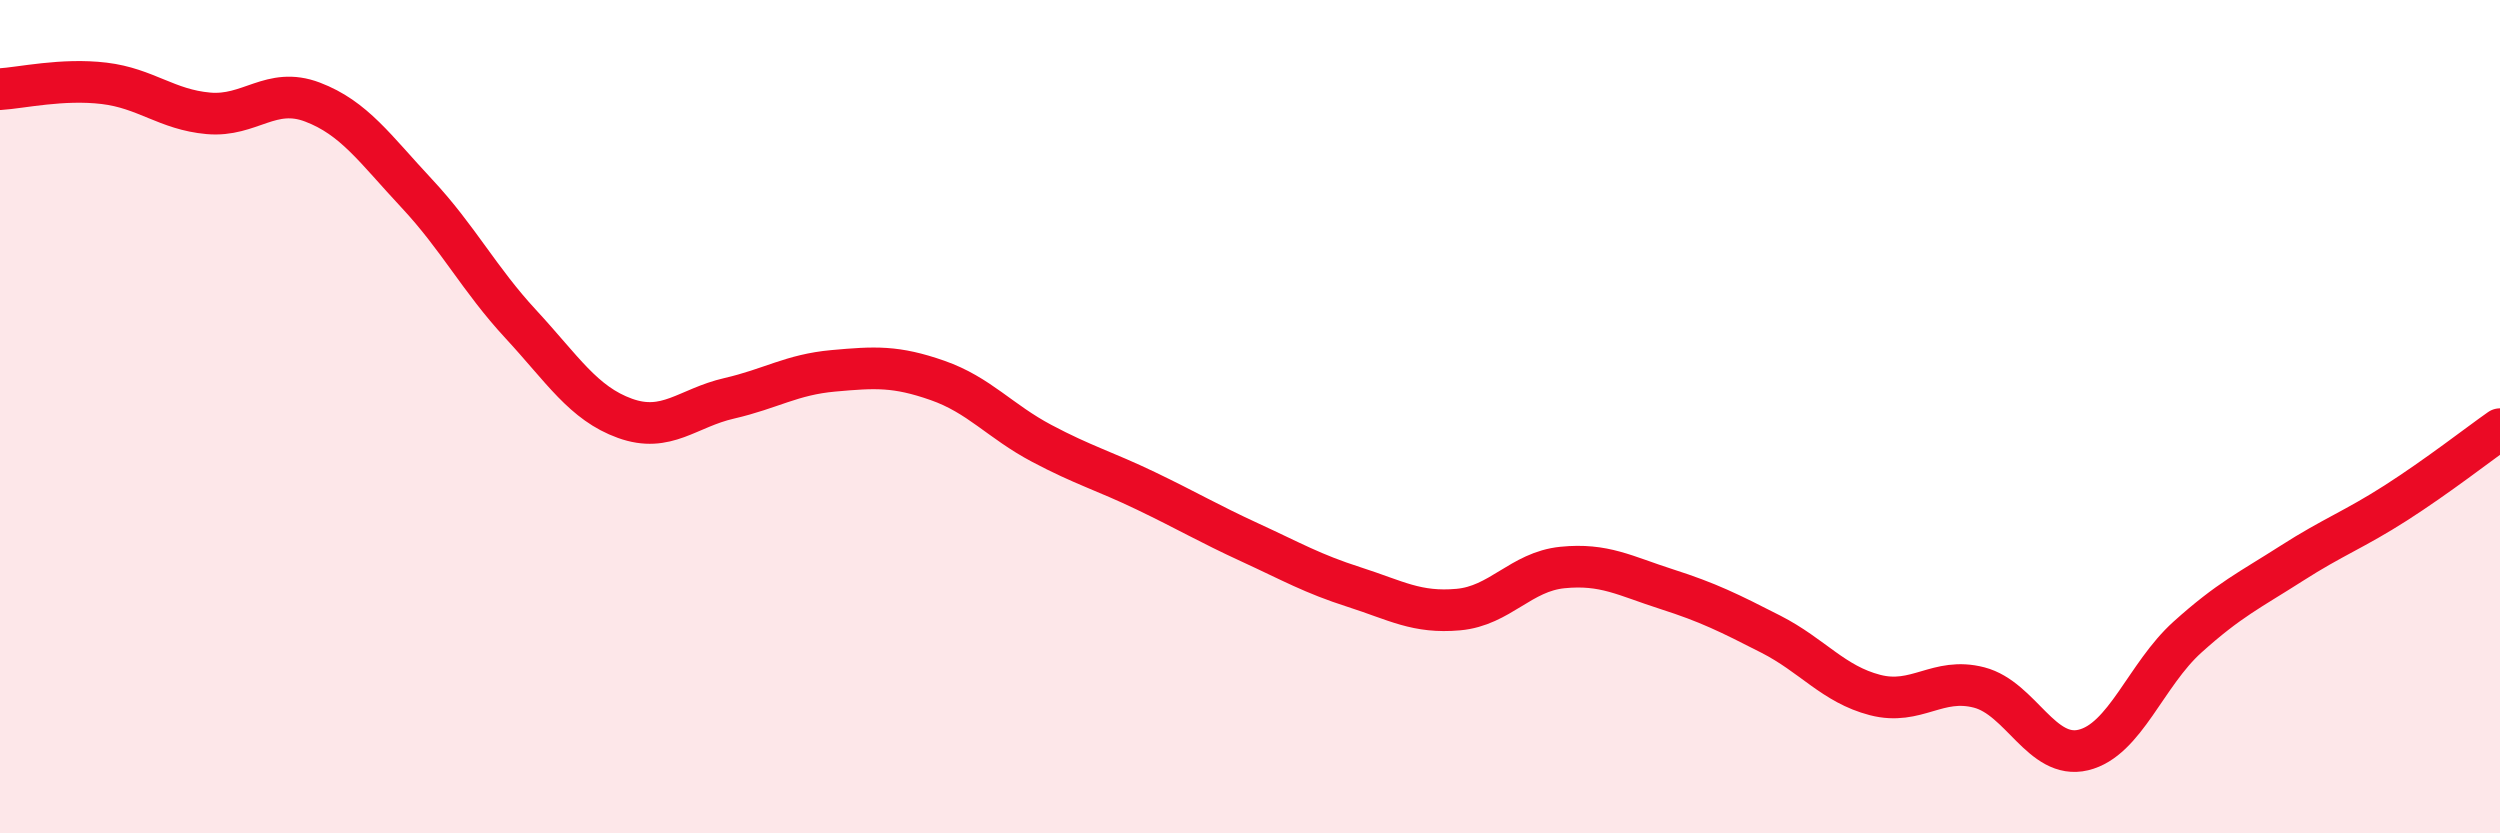
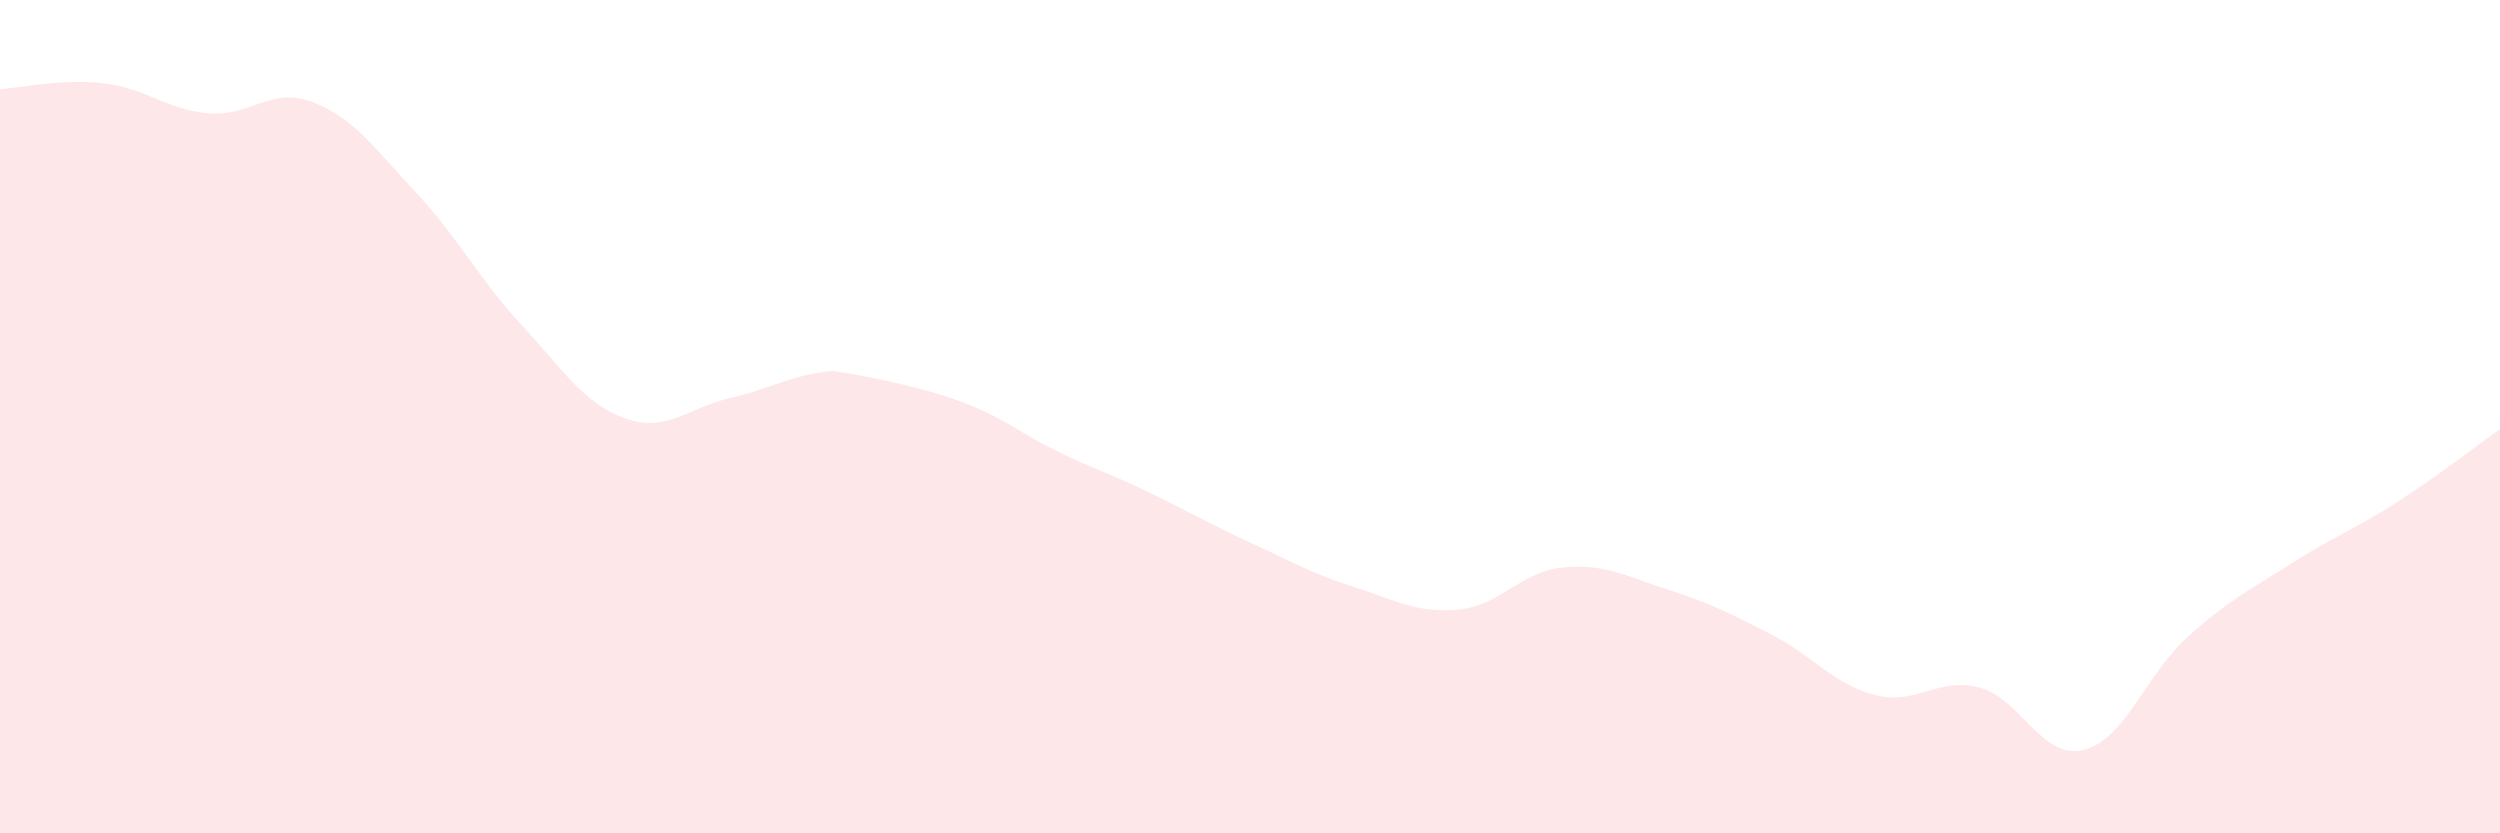
<svg xmlns="http://www.w3.org/2000/svg" width="60" height="20" viewBox="0 0 60 20">
-   <path d="M 0,2.14 C 0.5,2.11 1.5,1.88 2.5,2 C 3.5,2.12 4,2.63 5,2.72 C 6,2.81 6.5,2.07 7.5,2.45 C 8.5,2.83 9,3.57 10,4.64 C 11,5.71 11.5,6.7 12.5,7.78 C 13.5,8.86 14,9.68 15,10.04 C 16,10.4 16.5,9.79 17.5,9.56 C 18.5,9.33 19,8.99 20,8.9 C 21,8.81 21.5,8.78 22.5,9.13 C 23.5,9.48 24,10.11 25,10.64 C 26,11.17 26.5,11.3 27.5,11.78 C 28.5,12.26 29,12.56 30,13.02 C 31,13.48 31.5,13.77 32.5,14.09 C 33.5,14.41 34,14.72 35,14.63 C 36,14.54 36.5,13.72 37.5,13.62 C 38.5,13.52 39,13.82 40,14.14 C 41,14.46 41.5,14.71 42.5,15.22 C 43.5,15.73 44,16.42 45,16.68 C 46,16.94 46.5,16.24 47.5,16.5 C 48.5,16.76 49,18.24 50,18 C 51,17.76 51.5,16.19 52.5,15.29 C 53.5,14.39 54,14.16 55,13.52 C 56,12.88 56.5,12.71 57.5,12.07 C 58.5,11.43 59.5,10.65 60,10.3L60 20L0 20Z" fill="#EB0A25" opacity="0.1" stroke-linecap="round" stroke-linejoin="round" />
-   <path d="M 0,2.14 C 0.5,2.11 1.5,1.88 2.5,2 C 3.5,2.12 4,2.63 5,2.72 C 6,2.81 6.5,2.07 7.5,2.45 C 8.5,2.83 9,3.57 10,4.64 C 11,5.71 11.5,6.7 12.5,7.78 C 13.5,8.86 14,9.68 15,10.04 C 16,10.4 16.5,9.79 17.5,9.56 C 18.5,9.33 19,8.99 20,8.9 C 21,8.81 21.5,8.78 22.5,9.13 C 23.5,9.48 24,10.11 25,10.64 C 26,11.17 26.5,11.3 27.5,11.78 C 28.5,12.26 29,12.56 30,13.02 C 31,13.48 31.5,13.77 32.5,14.09 C 33.5,14.41 34,14.72 35,14.63 C 36,14.54 36.5,13.72 37.5,13.62 C 38.5,13.52 39,13.82 40,14.14 C 41,14.46 41.5,14.71 42.5,15.22 C 43.5,15.73 44,16.42 45,16.68 C 46,16.94 46.5,16.24 47.5,16.5 C 48.5,16.76 49,18.24 50,18 C 51,17.76 51.5,16.19 52.5,15.29 C 53.5,14.39 54,14.16 55,13.52 C 56,12.88 56.5,12.71 57.5,12.07 C 58.5,11.43 59.5,10.65 60,10.3" stroke="#EB0A25" stroke-width="1" fill="none" stroke-linecap="round" stroke-linejoin="round" />
+   <path d="M 0,2.14 C 0.5,2.11 1.5,1.88 2.5,2 C 3.5,2.12 4,2.63 5,2.72 C 6,2.81 6.5,2.07 7.5,2.45 C 8.5,2.83 9,3.57 10,4.64 C 11,5.71 11.5,6.7 12.5,7.78 C 13.5,8.86 14,9.68 15,10.04 C 16,10.4 16.5,9.79 17.5,9.56 C 18.5,9.33 19,8.99 20,8.9 C 23.5,9.48 24,10.11 25,10.64 C 26,11.17 26.5,11.3 27.5,11.78 C 28.5,12.26 29,12.56 30,13.02 C 31,13.48 31.5,13.77 32.5,14.09 C 33.5,14.41 34,14.72 35,14.63 C 36,14.54 36.5,13.72 37.5,13.62 C 38.5,13.52 39,13.82 40,14.14 C 41,14.46 41.5,14.71 42.5,15.22 C 43.5,15.73 44,16.42 45,16.68 C 46,16.94 46.5,16.24 47.5,16.5 C 48.5,16.76 49,18.24 50,18 C 51,17.76 51.5,16.19 52.5,15.29 C 53.5,14.39 54,14.16 55,13.52 C 56,12.88 56.5,12.71 57.5,12.07 C 58.5,11.43 59.5,10.65 60,10.3L60 20L0 20Z" fill="#EB0A25" opacity="0.1" stroke-linecap="round" stroke-linejoin="round" />
</svg>